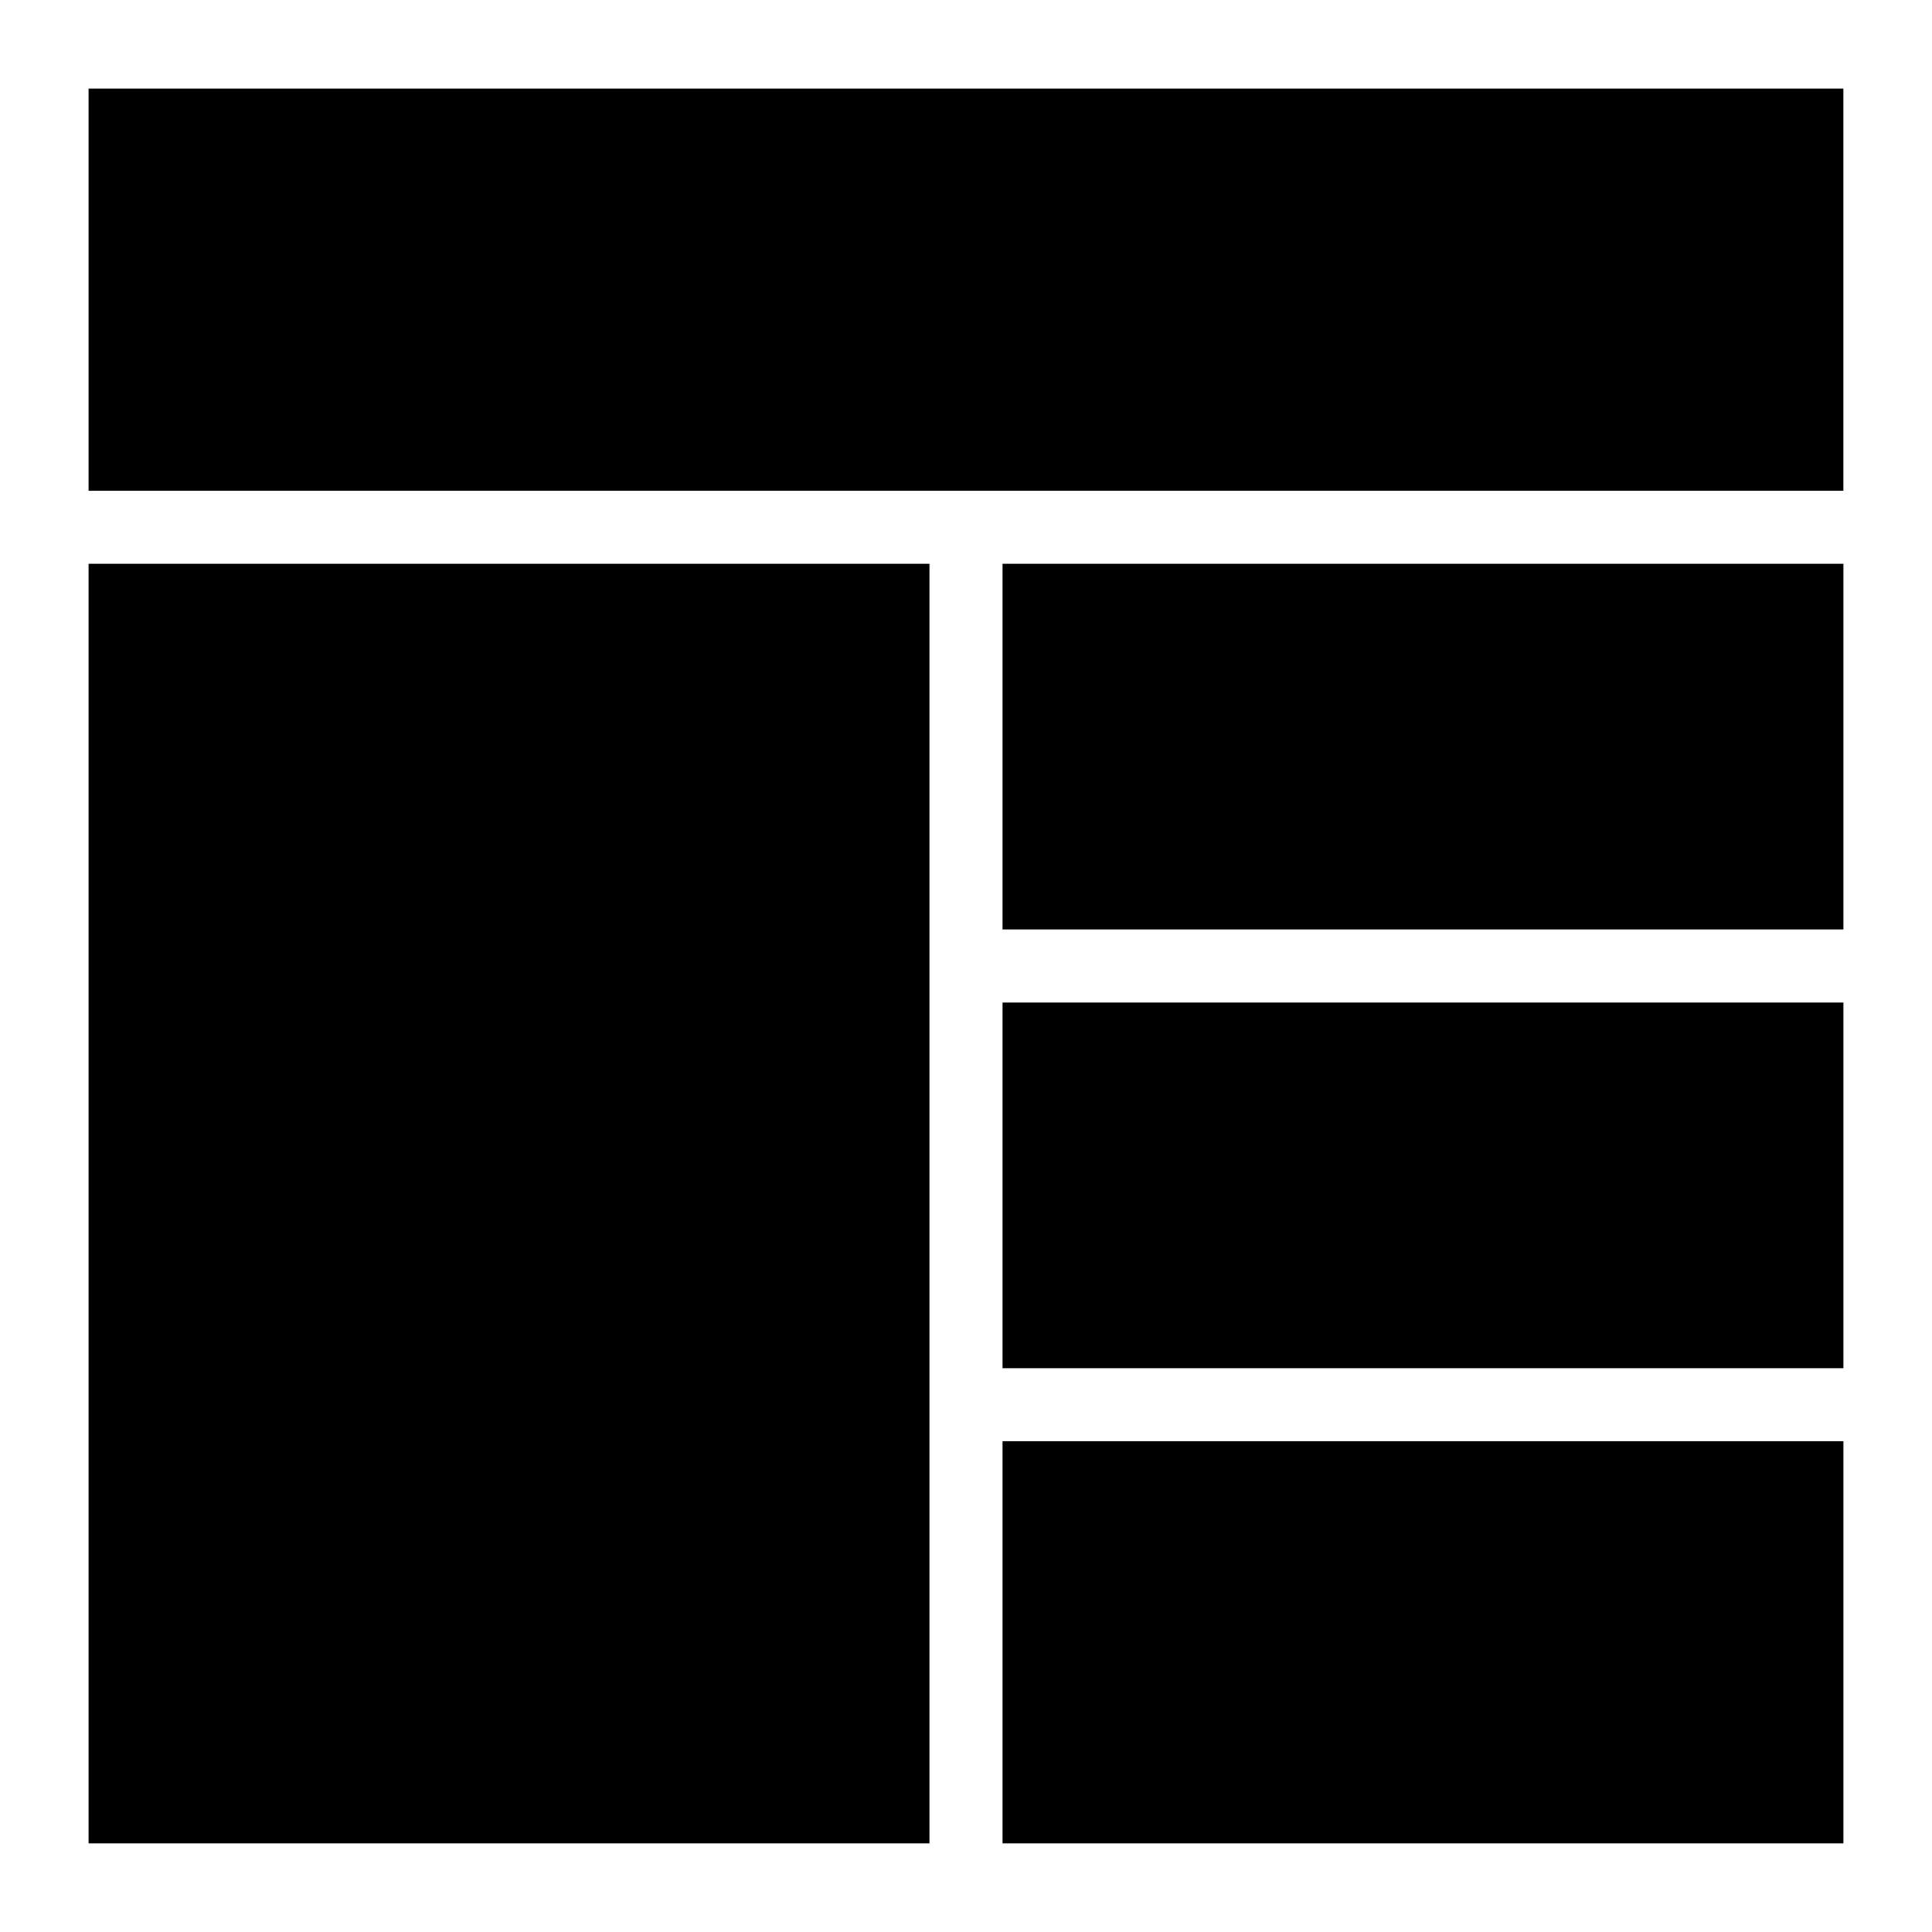
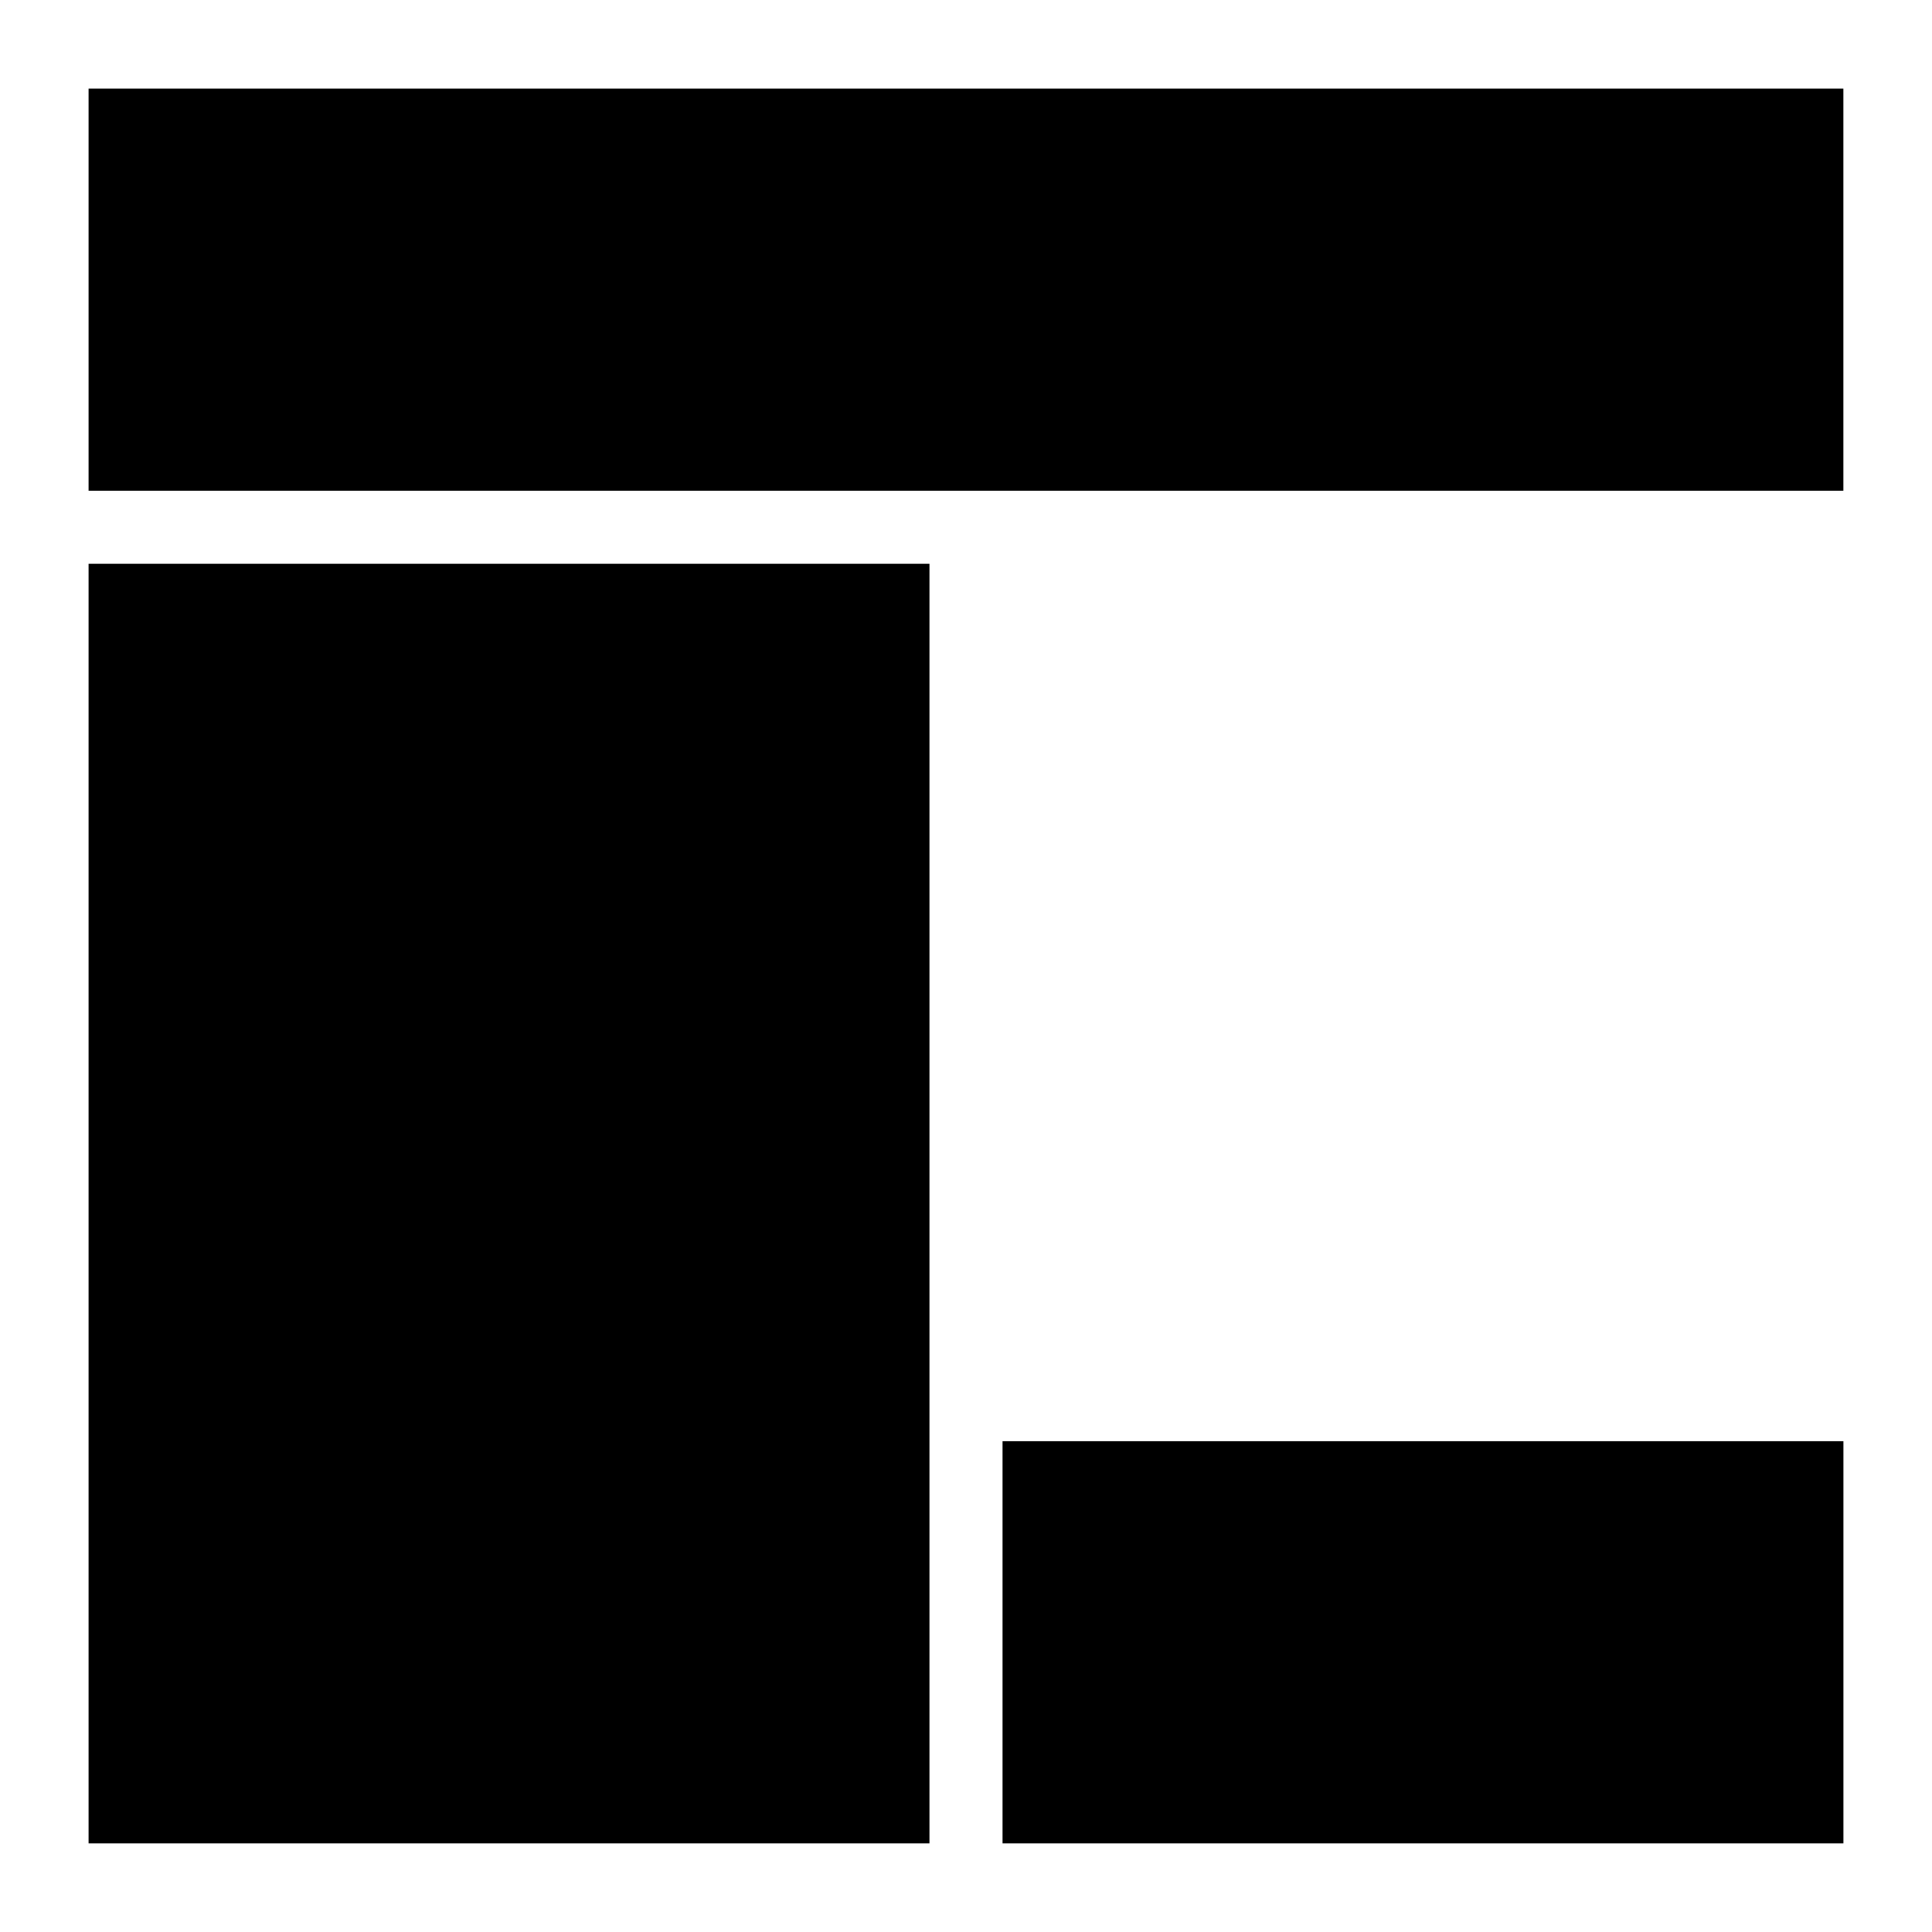
<svg xmlns="http://www.w3.org/2000/svg" fill="#000000" width="800px" height="800px" version="1.1" viewBox="144 144 512 512">
  <g>
-     <path d="m409.69 293.42h222.84v96.887h-222.84z" />
-     <path d="m409.69 409.69h222.84v96.887h-222.84z" />
+     <path d="m409.69 409.69h222.84h-222.84z" />
    <path d="m409.69 525.95h222.84v106.57h-222.84z" />
    <path d="m167.47 167.47h465.05v106.57h-465.05z" />
    <path d="m167.47 293.42h222.84v339.1h-222.84z" />
  </g>
</svg>